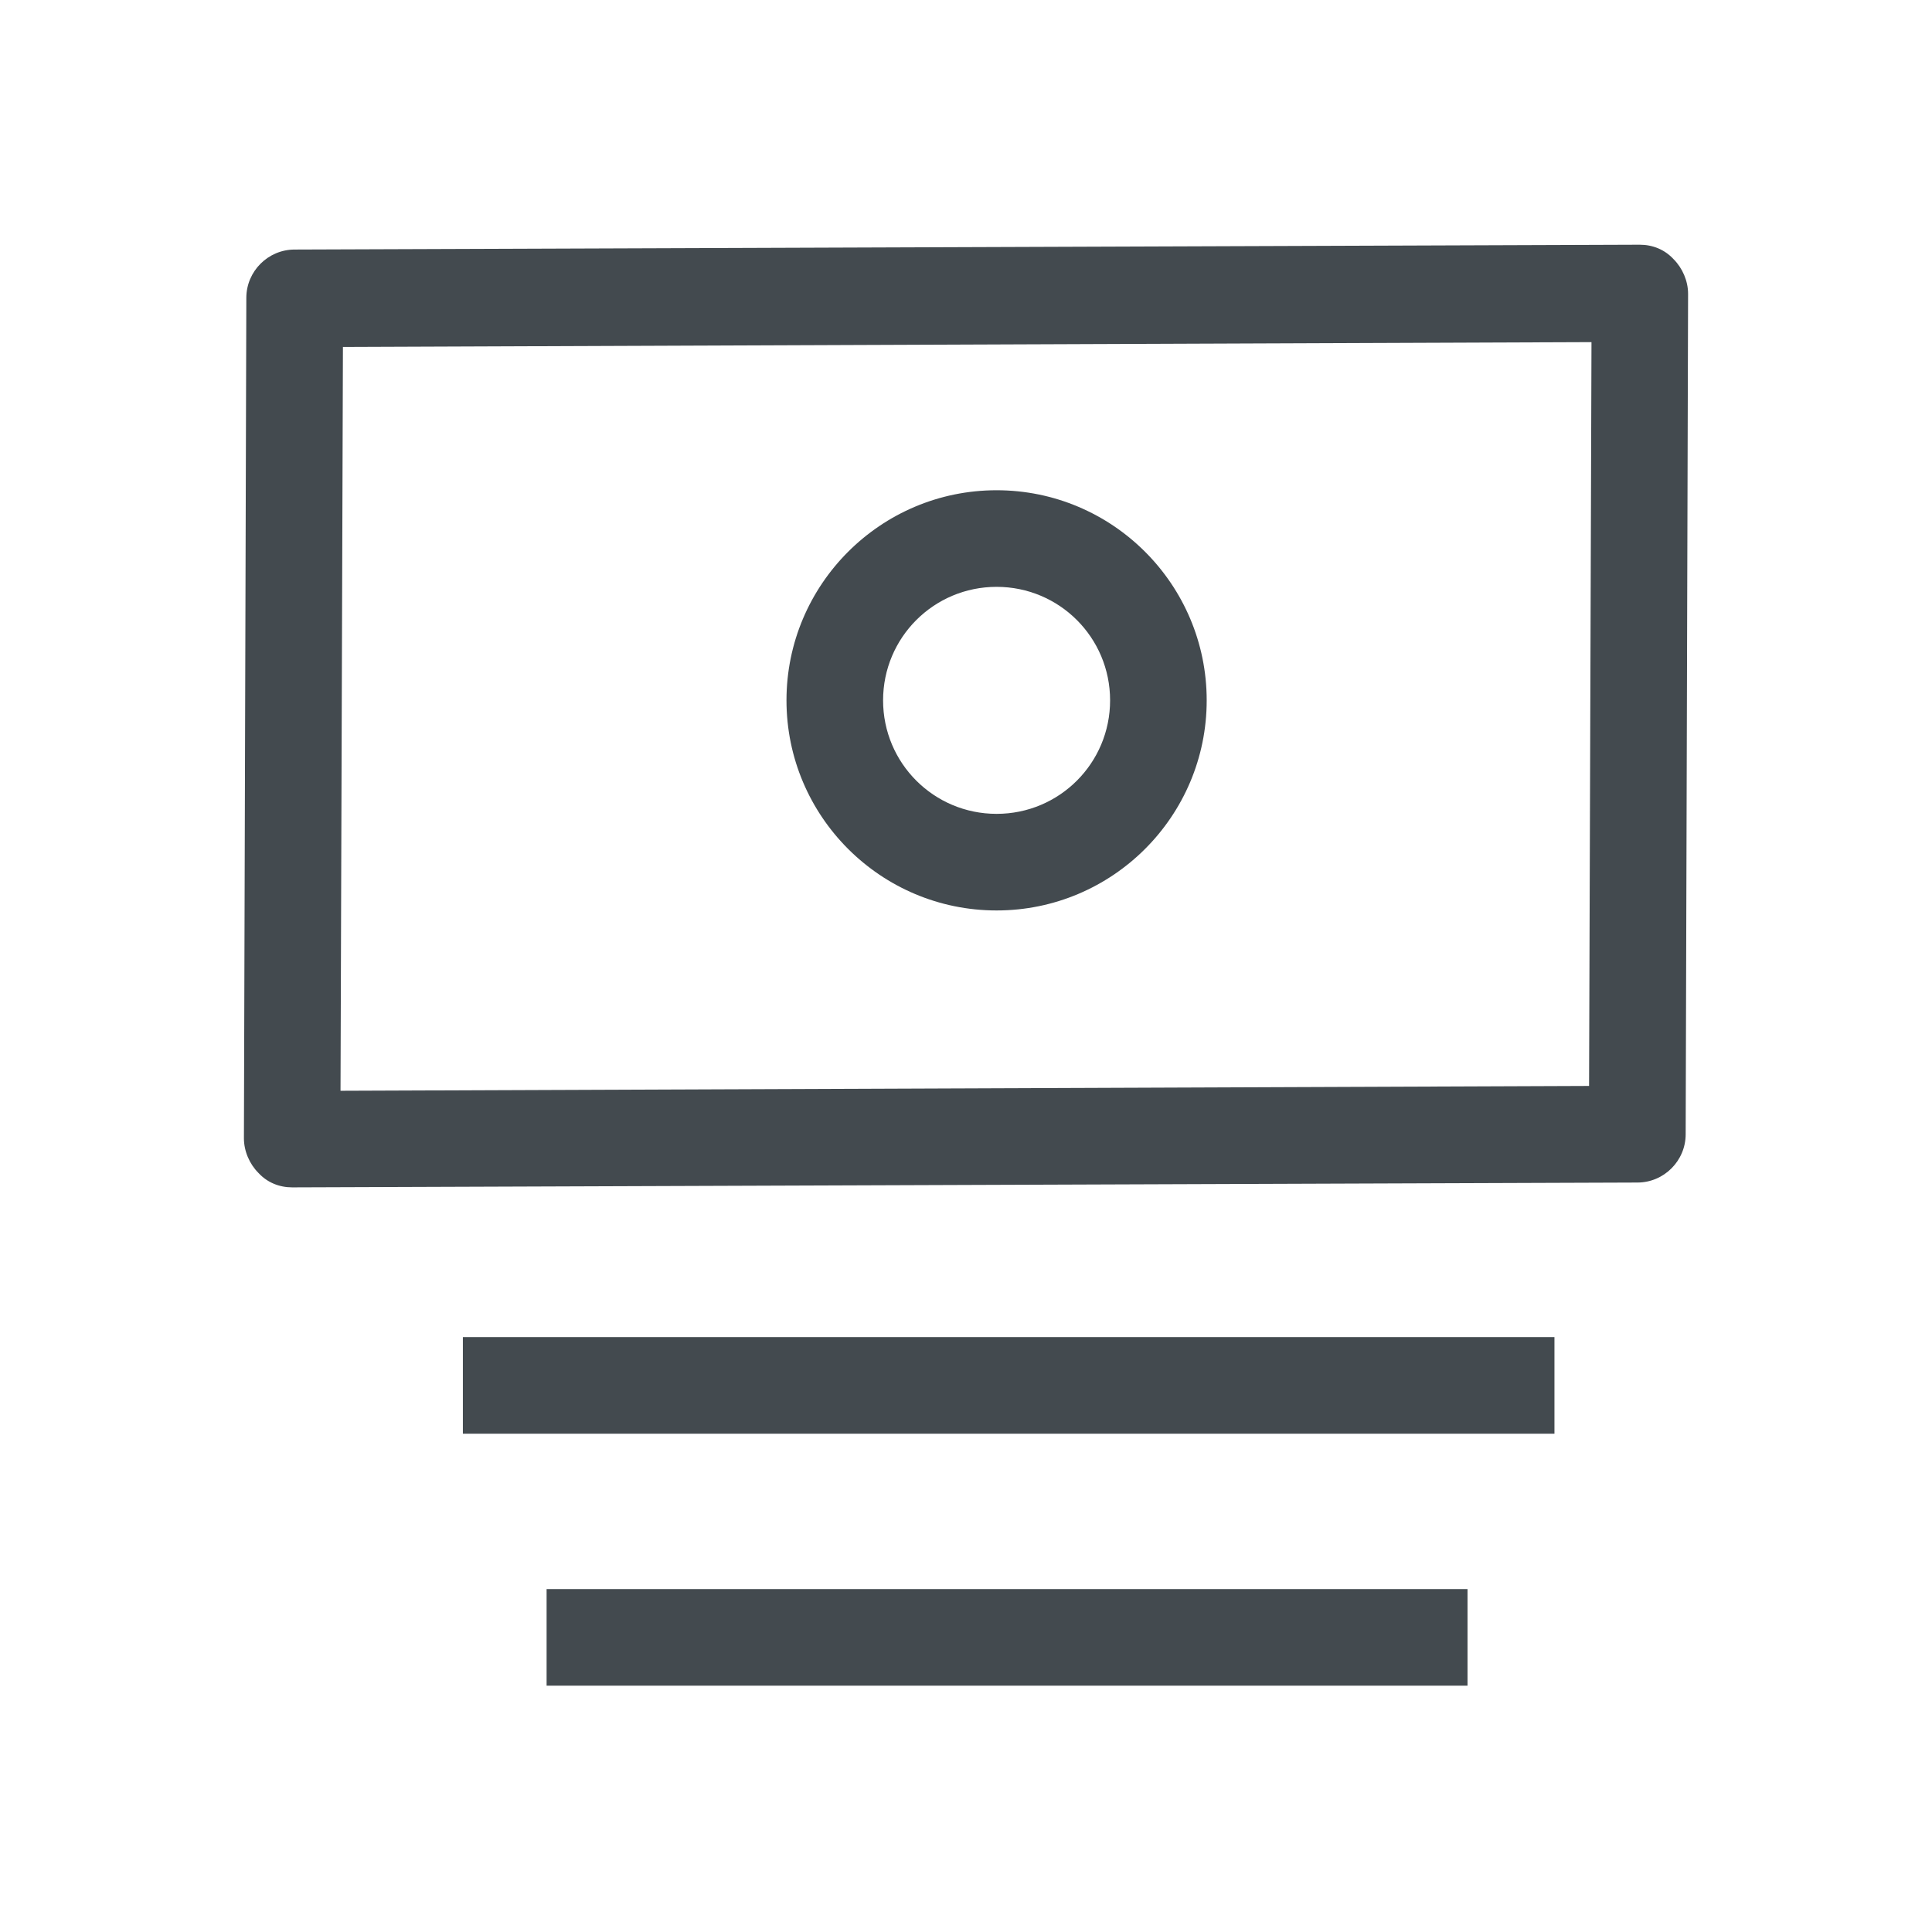
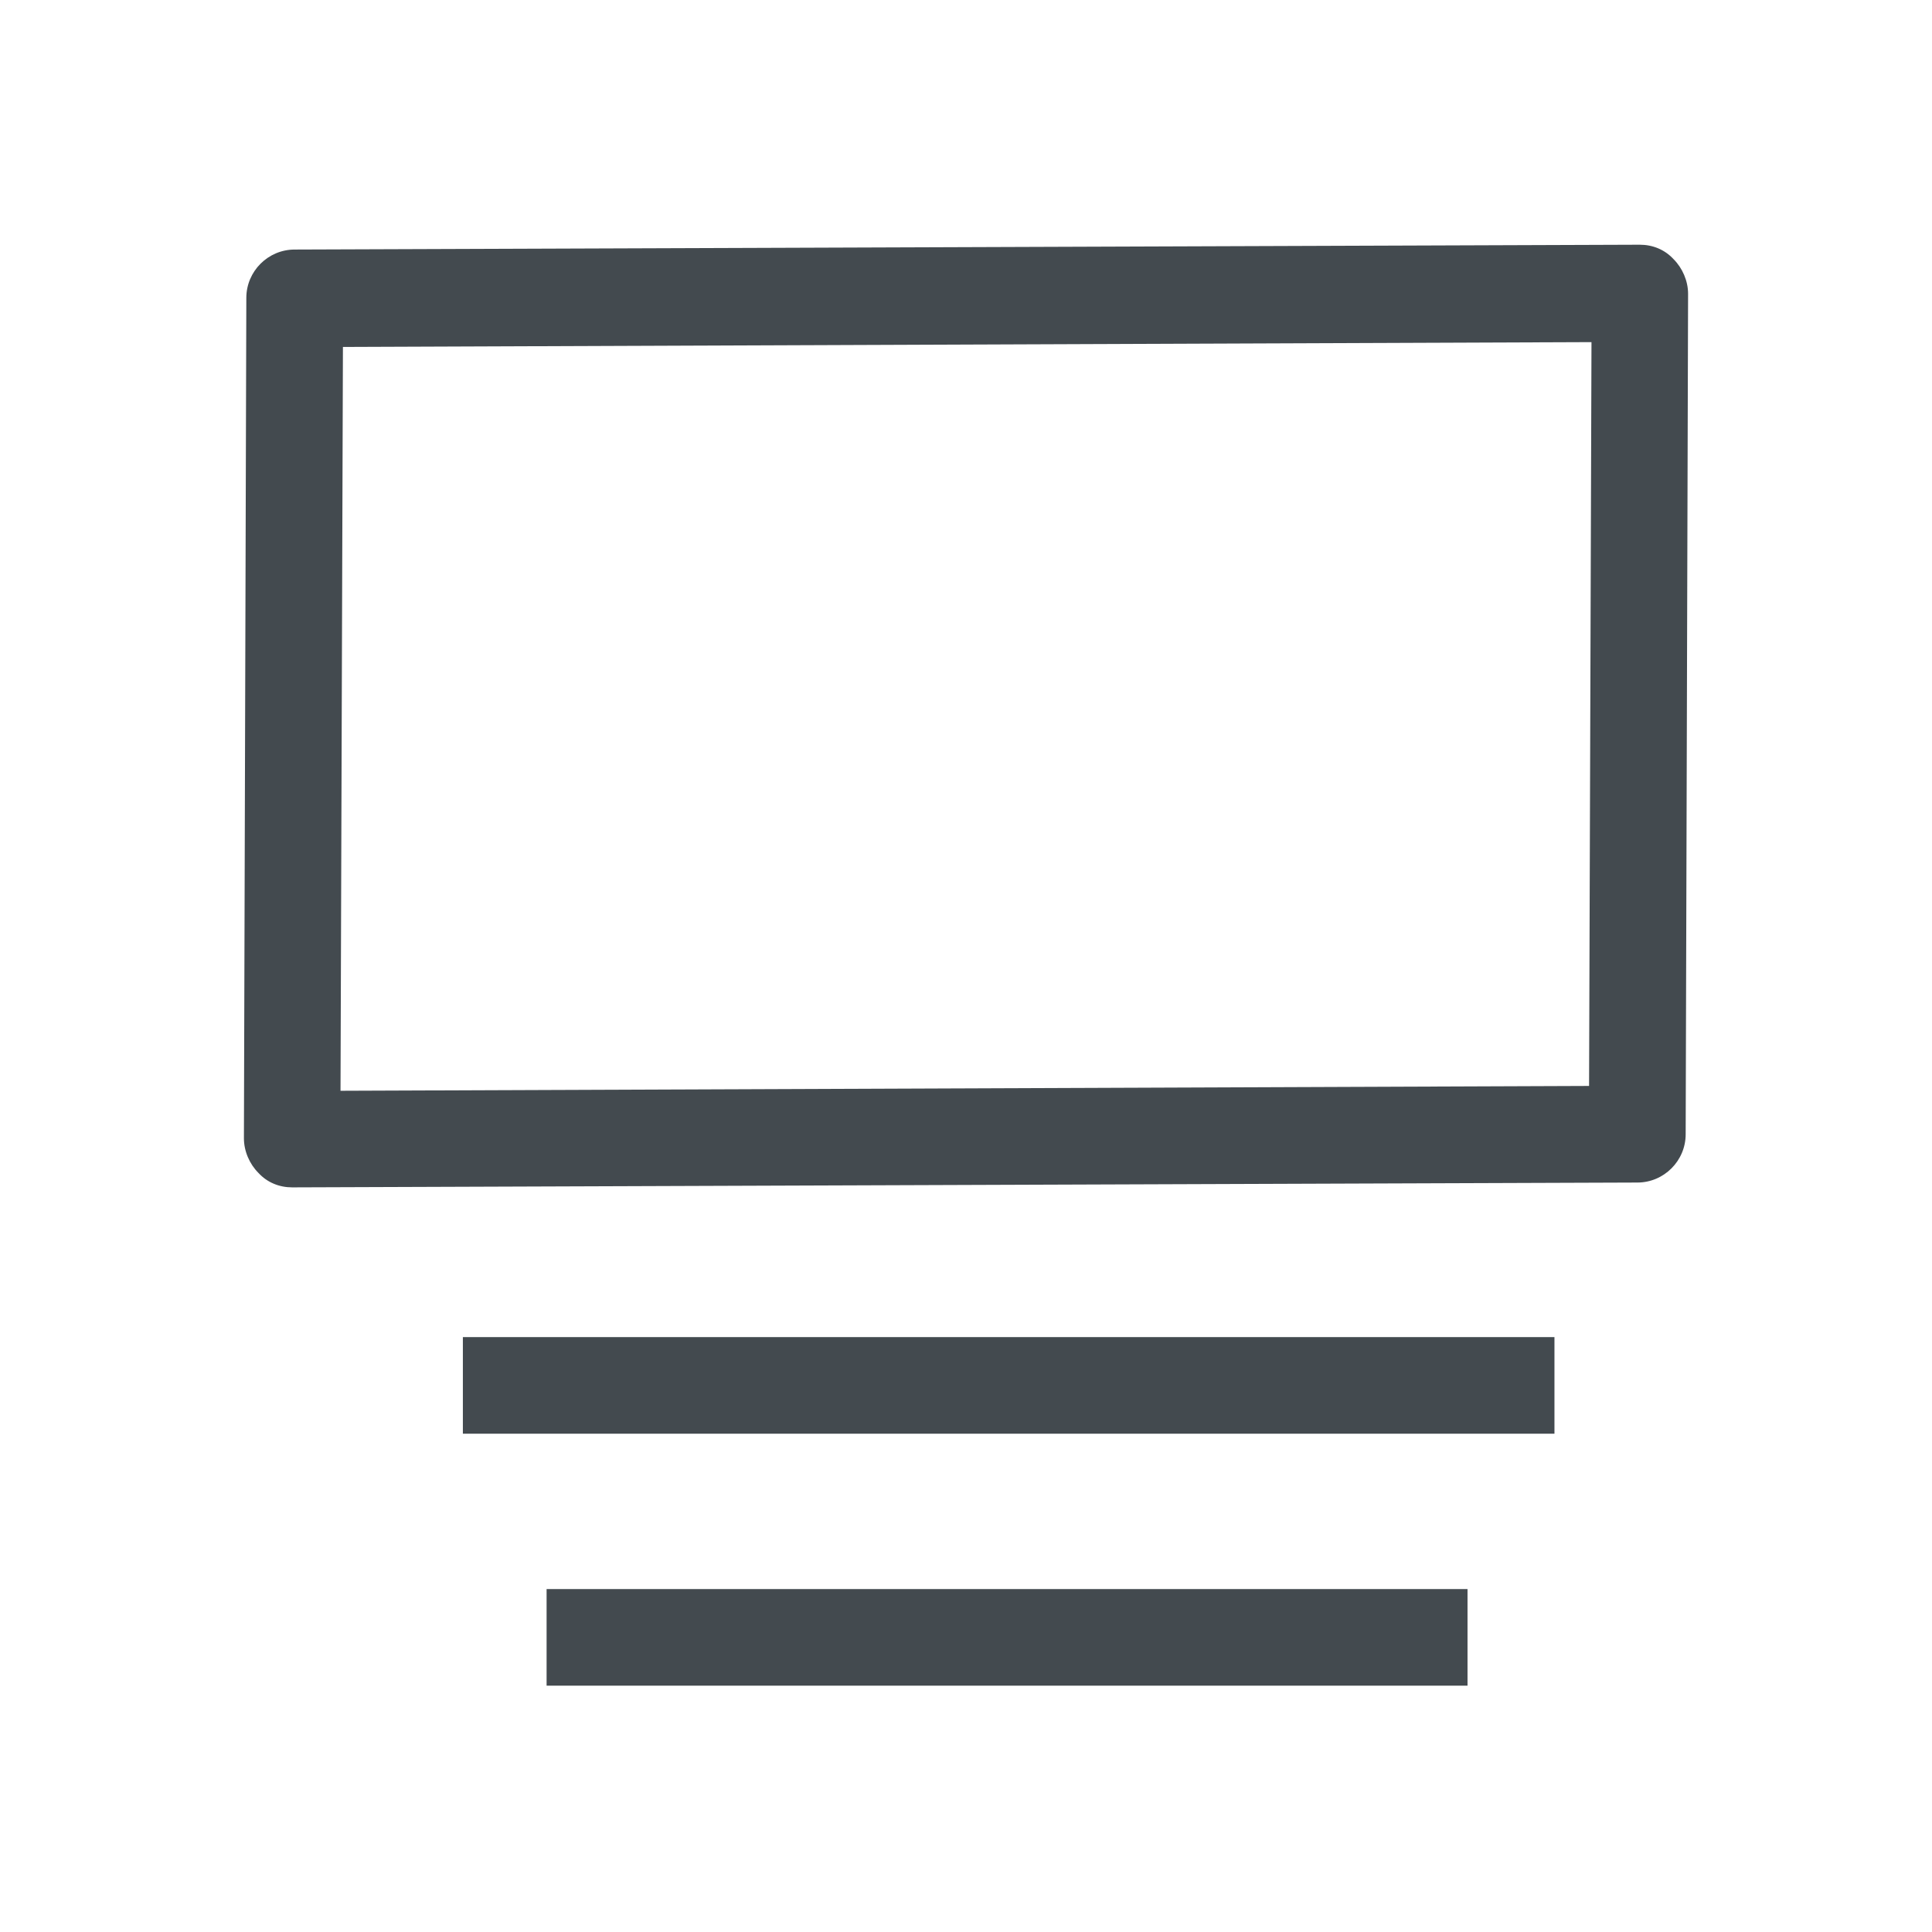
<svg xmlns="http://www.w3.org/2000/svg" id="OUTLINE" viewBox="0 0 24 24">
  <defs>
    <style>
      .cls-1 {
        fill: #434a4f;
      }
    </style>
  </defs>
-   <path class="cls-1" d="m3.63,14.75c-.16,0-.31-.06-.42-.18-.11-.11-.18-.27-.18-.43l.03-10.44c0-.33.27-.6.6-.6l16.71-.06h0c.16,0,.31.06.42.18.11.11.18.27.18.43l-.03,10.44c0,.33-.27.6-.6.6l-16.71.06h0Zm.63-10.44l-.03,9.24,15.51-.06.03-9.24-15.51.06Z" />
-   <path class="cls-1" d="m12.38,11.31c-1.44,0-2.61-1.17-2.61-2.61s1.17-2.61,2.61-2.61,2.61,1.17,2.61,2.61-1.17,2.61-2.61,2.61Zm0-4.02c-.78,0-1.41.63-1.41,1.41s.63,1.41,1.41,1.41,1.41-.63,1.41-1.41-.63-1.41-1.41-1.41Z" />
+   <path class="cls-1" d="m3.63,14.75c-.16,0-.31-.06-.42-.18-.11-.11-.18-.27-.18-.43l.03-10.44c0-.33.27-.6.6-.6l16.71-.06h0c.16,0,.31.06.42.18.11.11.18.27.18.43l-.03,10.44c0,.33-.27.6-.6.6l-16.71.06h0Zm.63-10.44l-.03,9.24,15.51-.06.03-9.24-15.51.06" />
  <rect class="cls-1" x="5.75" y="16.61" width="13.56" height="1.2" />
  <rect class="cls-1" x="6.79" y="19.74" width="11.44" height="1.2" />
</svg>